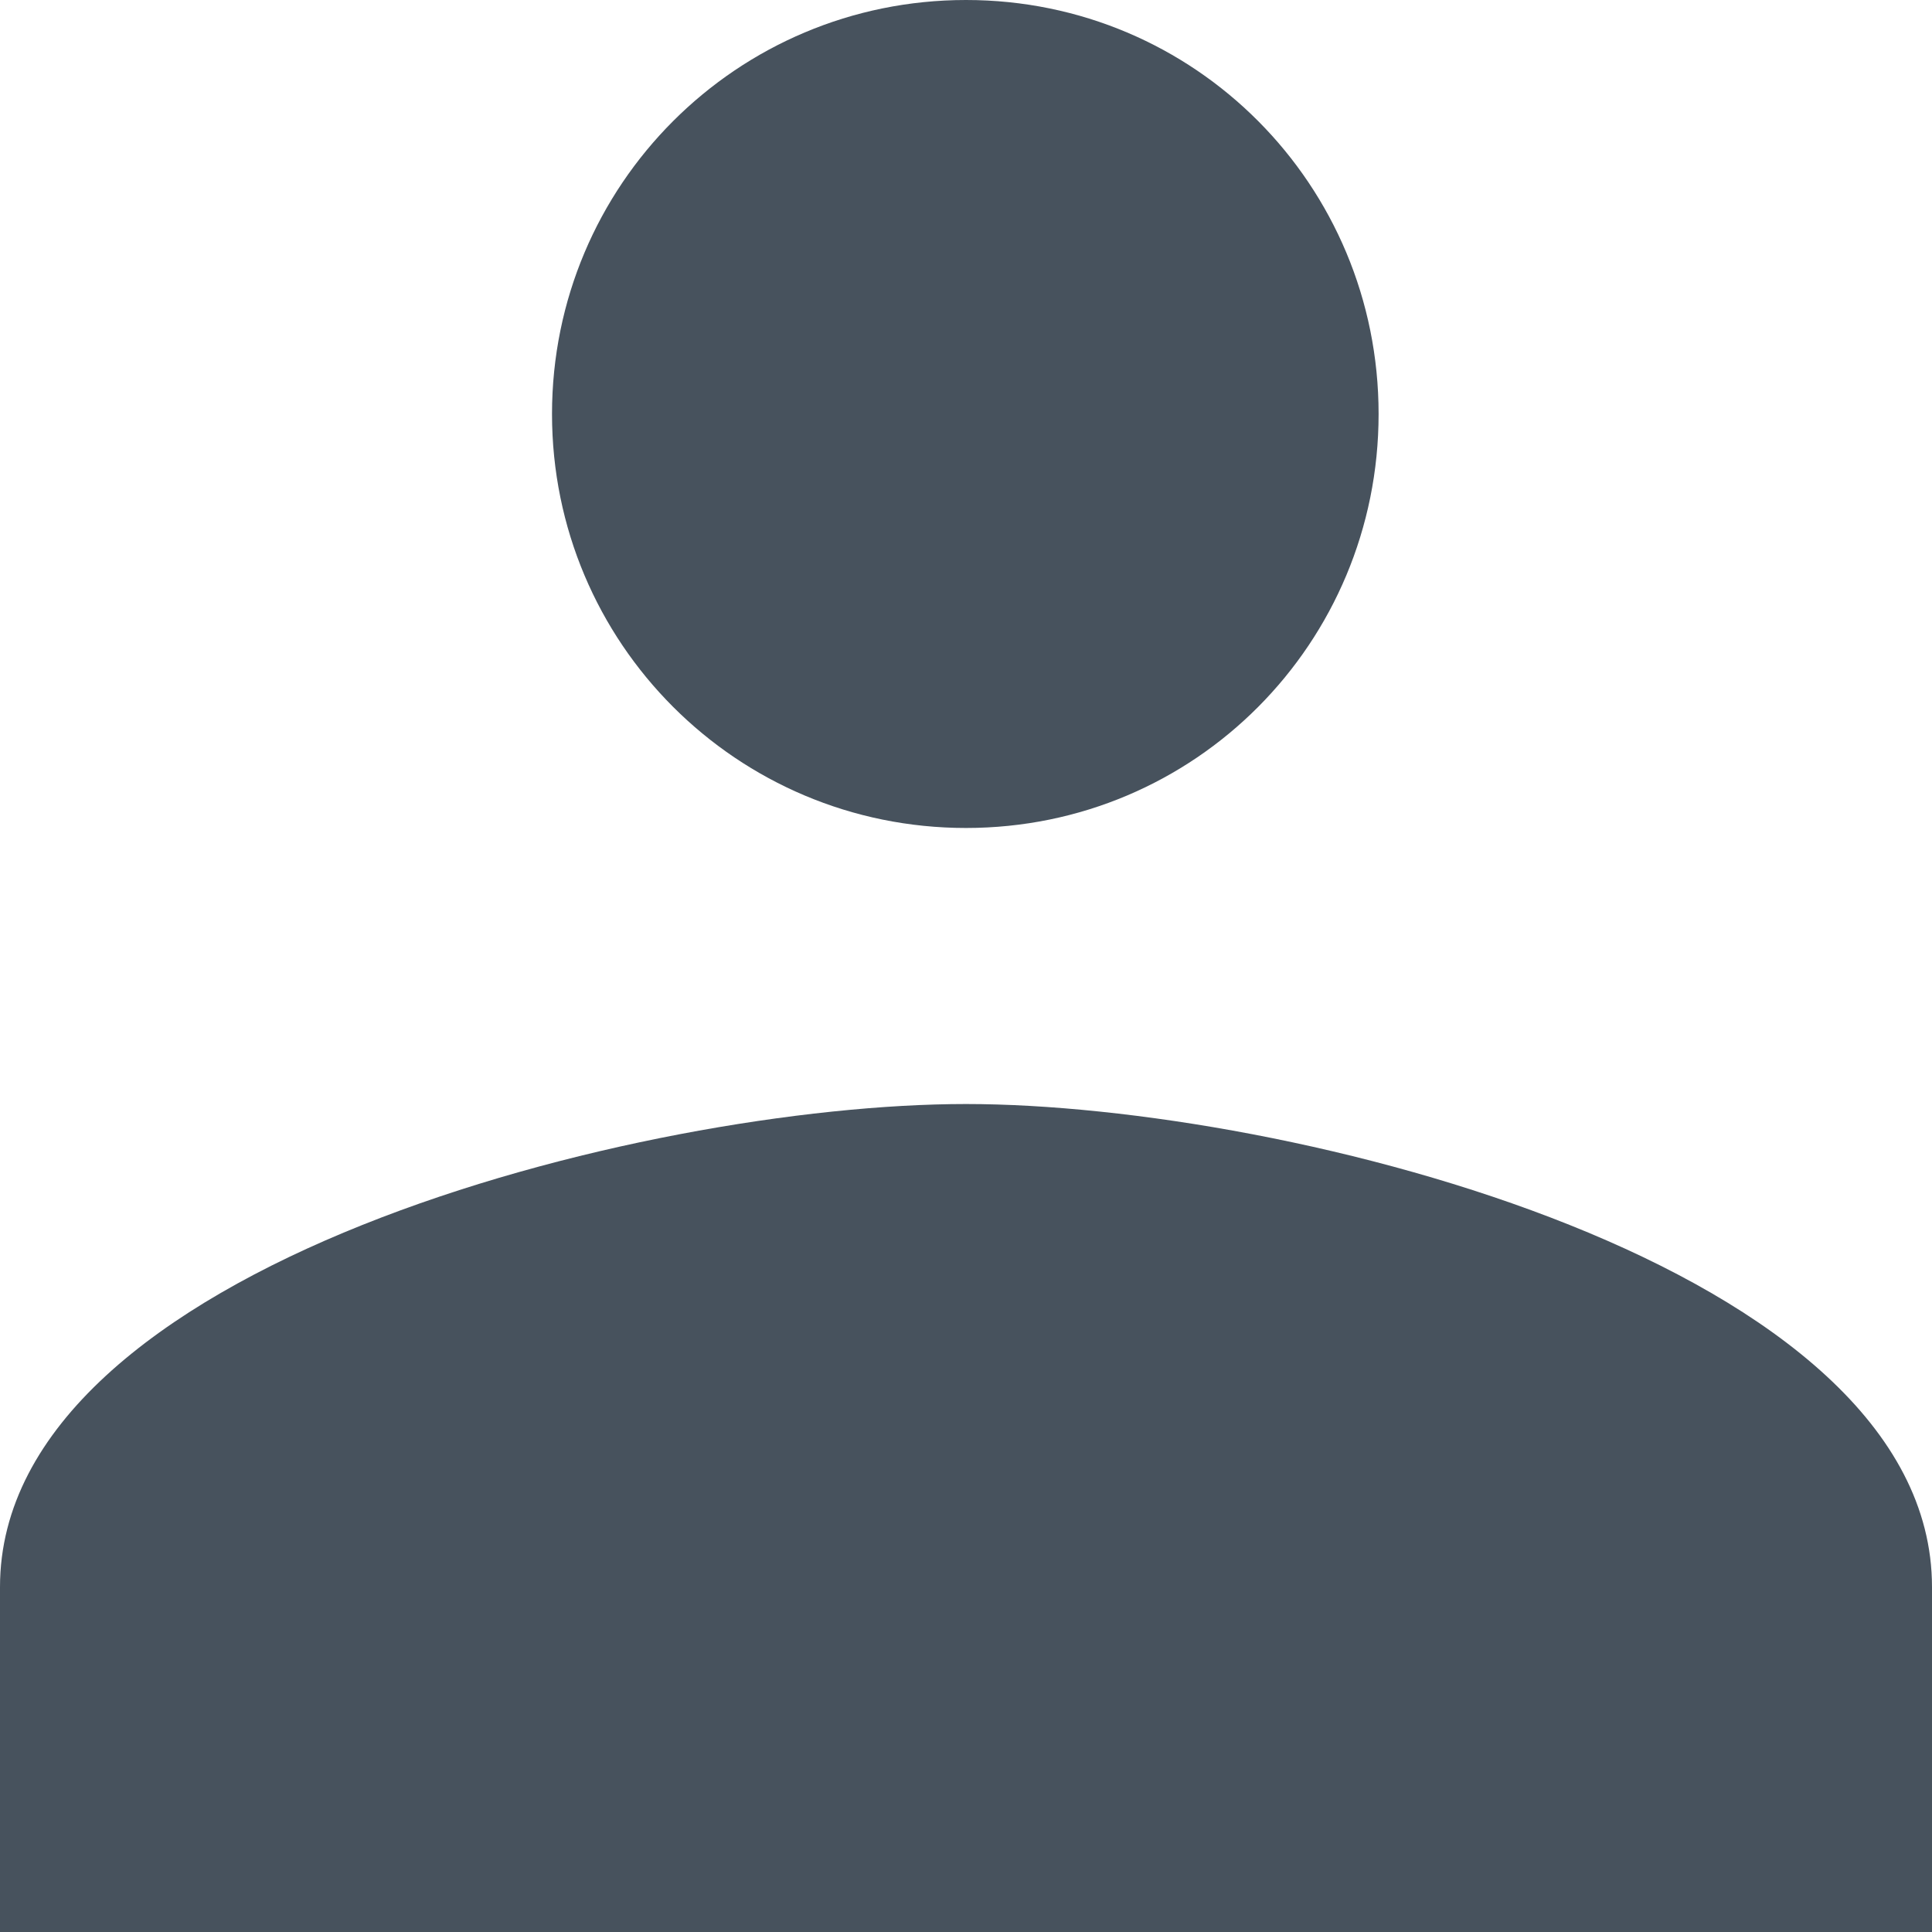
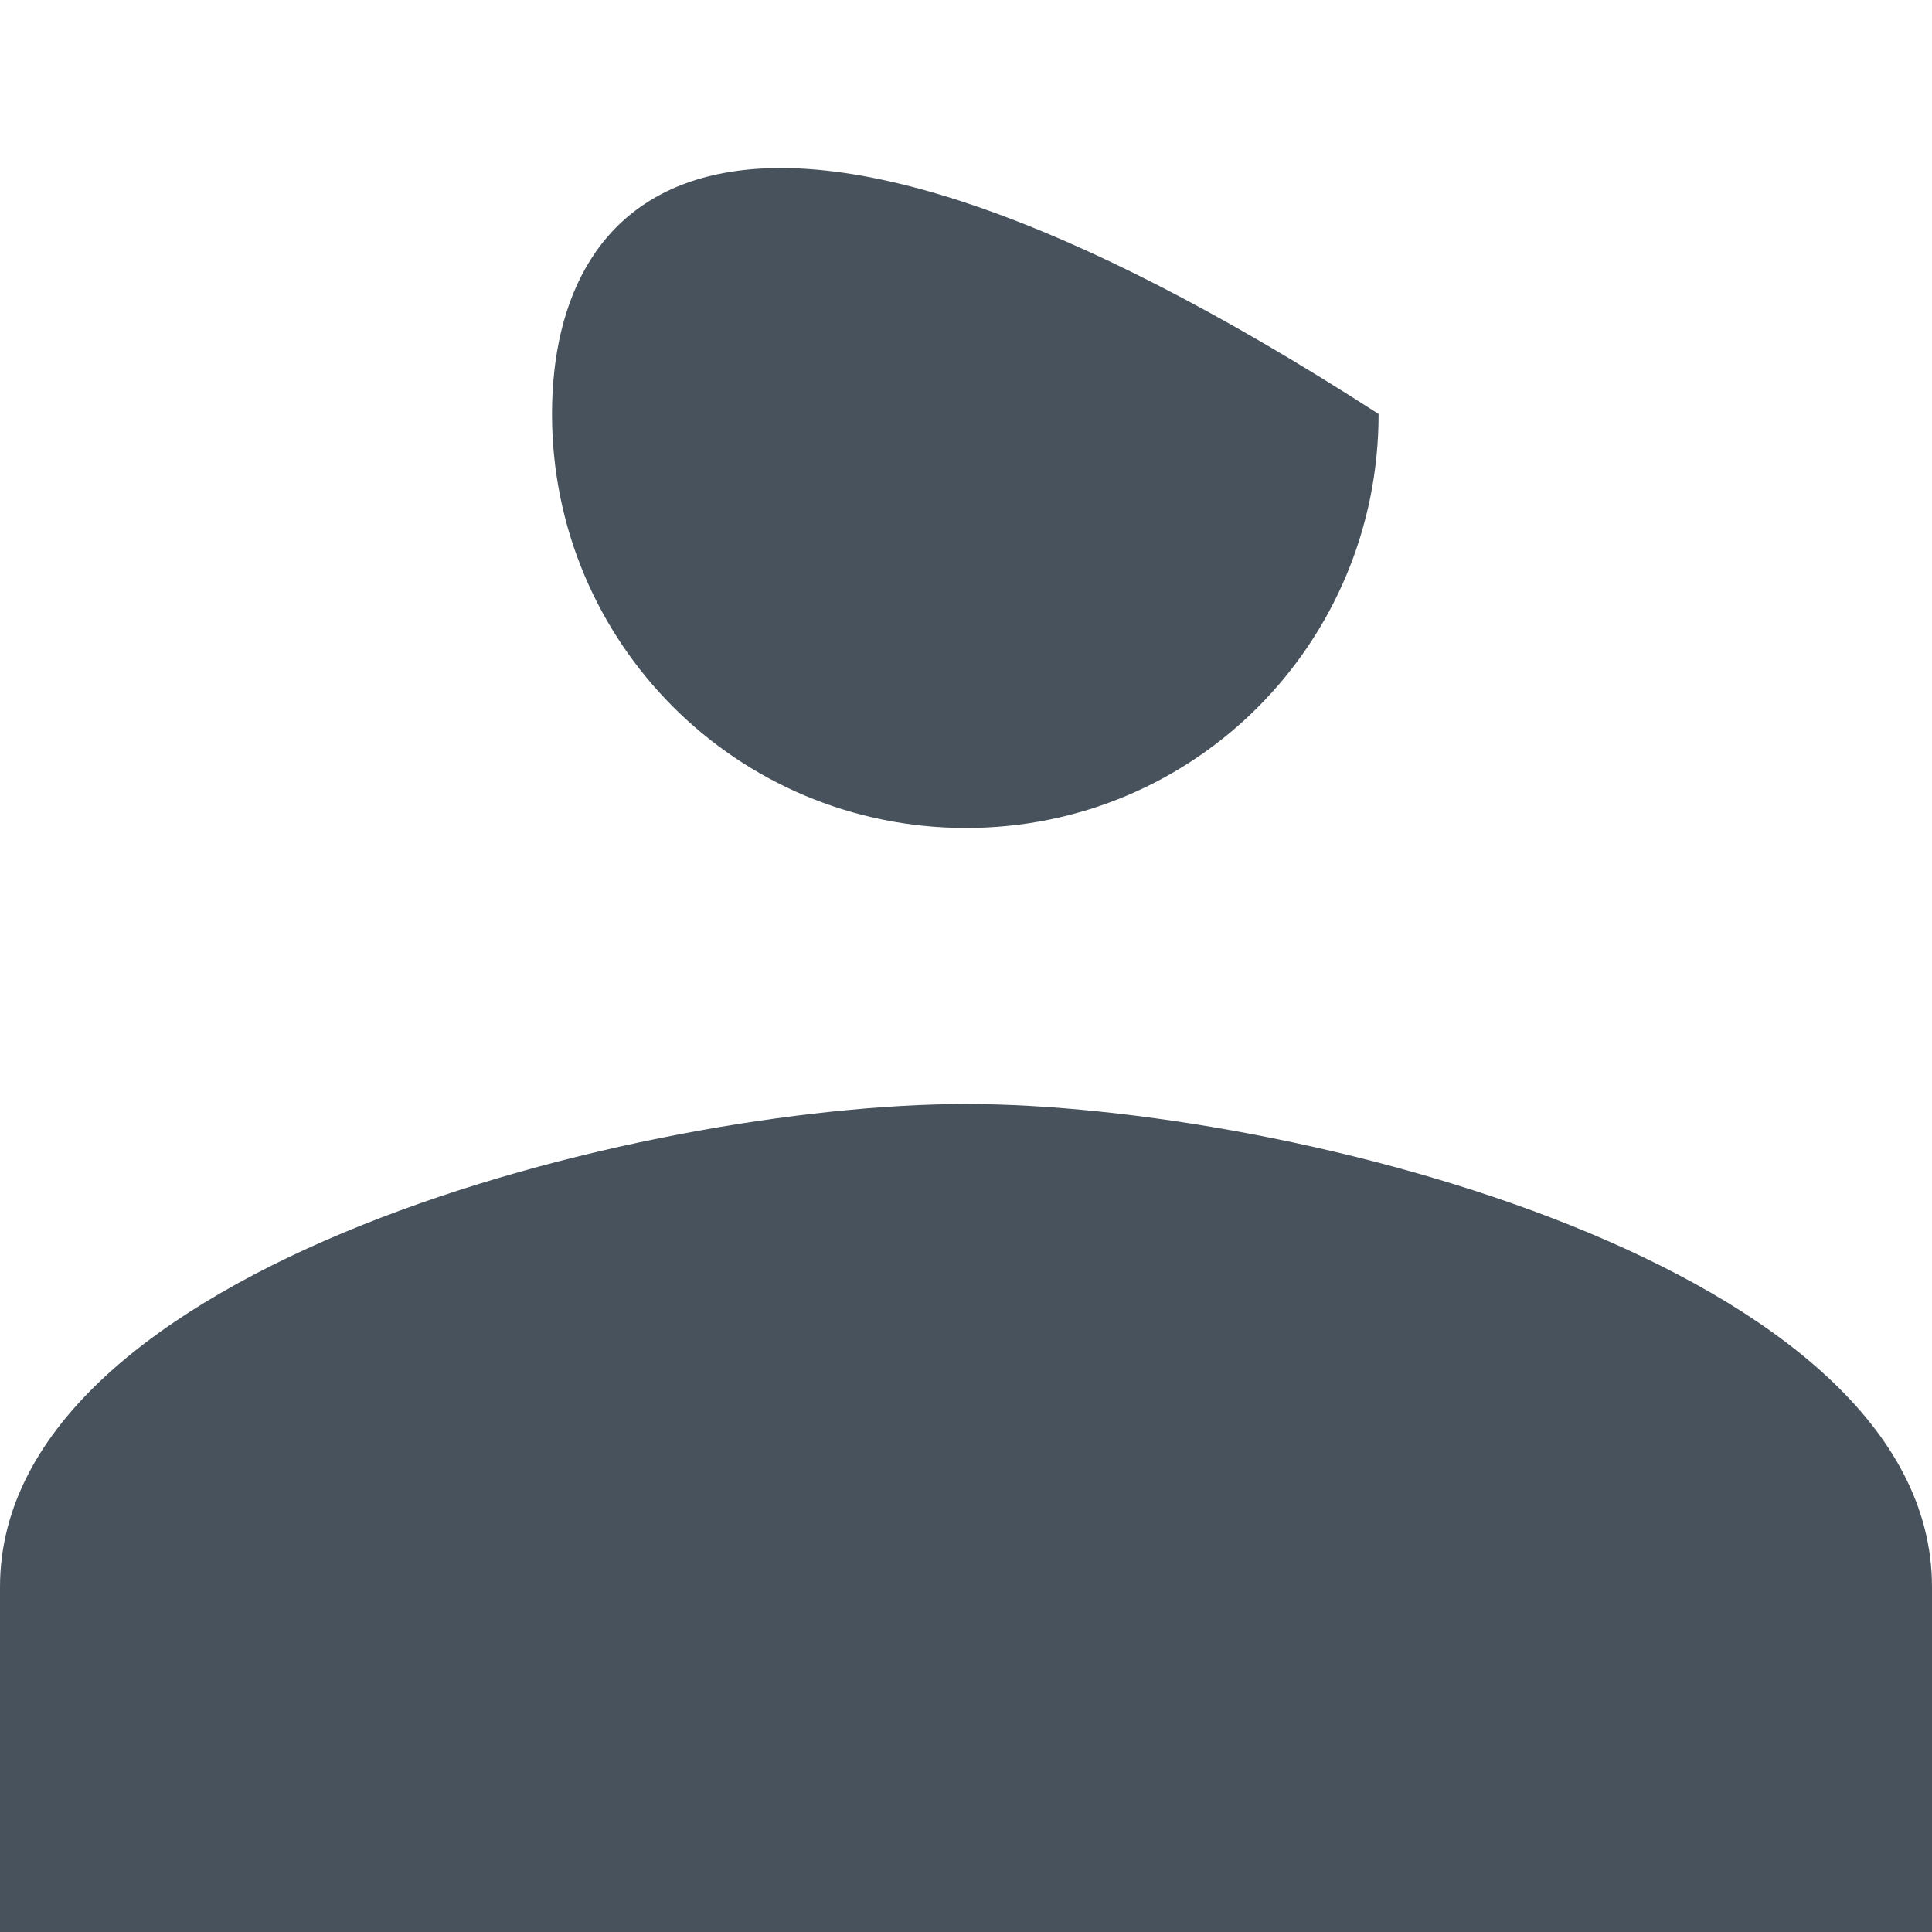
<svg xmlns="http://www.w3.org/2000/svg" width="25px" height="25px" viewBox="0 0 25 25" version="1.1">
  <title>Page 1</title>
  <desc>Created with Sketch.</desc>
  <defs />
  <g id="Welcome" stroke="none" stroke-width="1" fill="none" fill-rule="evenodd">
    <g id="1440-copy-8" transform="translate(-262, -847)" fill="#47525D">
-       <path d="M274.5,861.286 C270.339,861.286 262,863.375 262,867.536 L262,872 L287,872 L287,867.536 C287,863.375 278.661,861.286 274.5,861.286 M274.5,857.714 C277.464,857.714 279.839,855.321 279.839,852.357 C279.839,849.393 277.464,847 274.5,847 C271.536,847 269.143,849.393 269.143,852.357 C269.143,855.321 271.536,857.714 274.5,857.714" id="Page-1" />
+       <path d="M274.5,861.286 C270.339,861.286 262,863.375 262,867.536 L262,872 L287,872 L287,867.536 C287,863.375 278.661,861.286 274.5,861.286 M274.5,857.714 C277.464,857.714 279.839,855.321 279.839,852.357 C271.536,847 269.143,849.393 269.143,852.357 C269.143,855.321 271.536,857.714 274.5,857.714" id="Page-1" />
    </g>
  </g>
</svg>